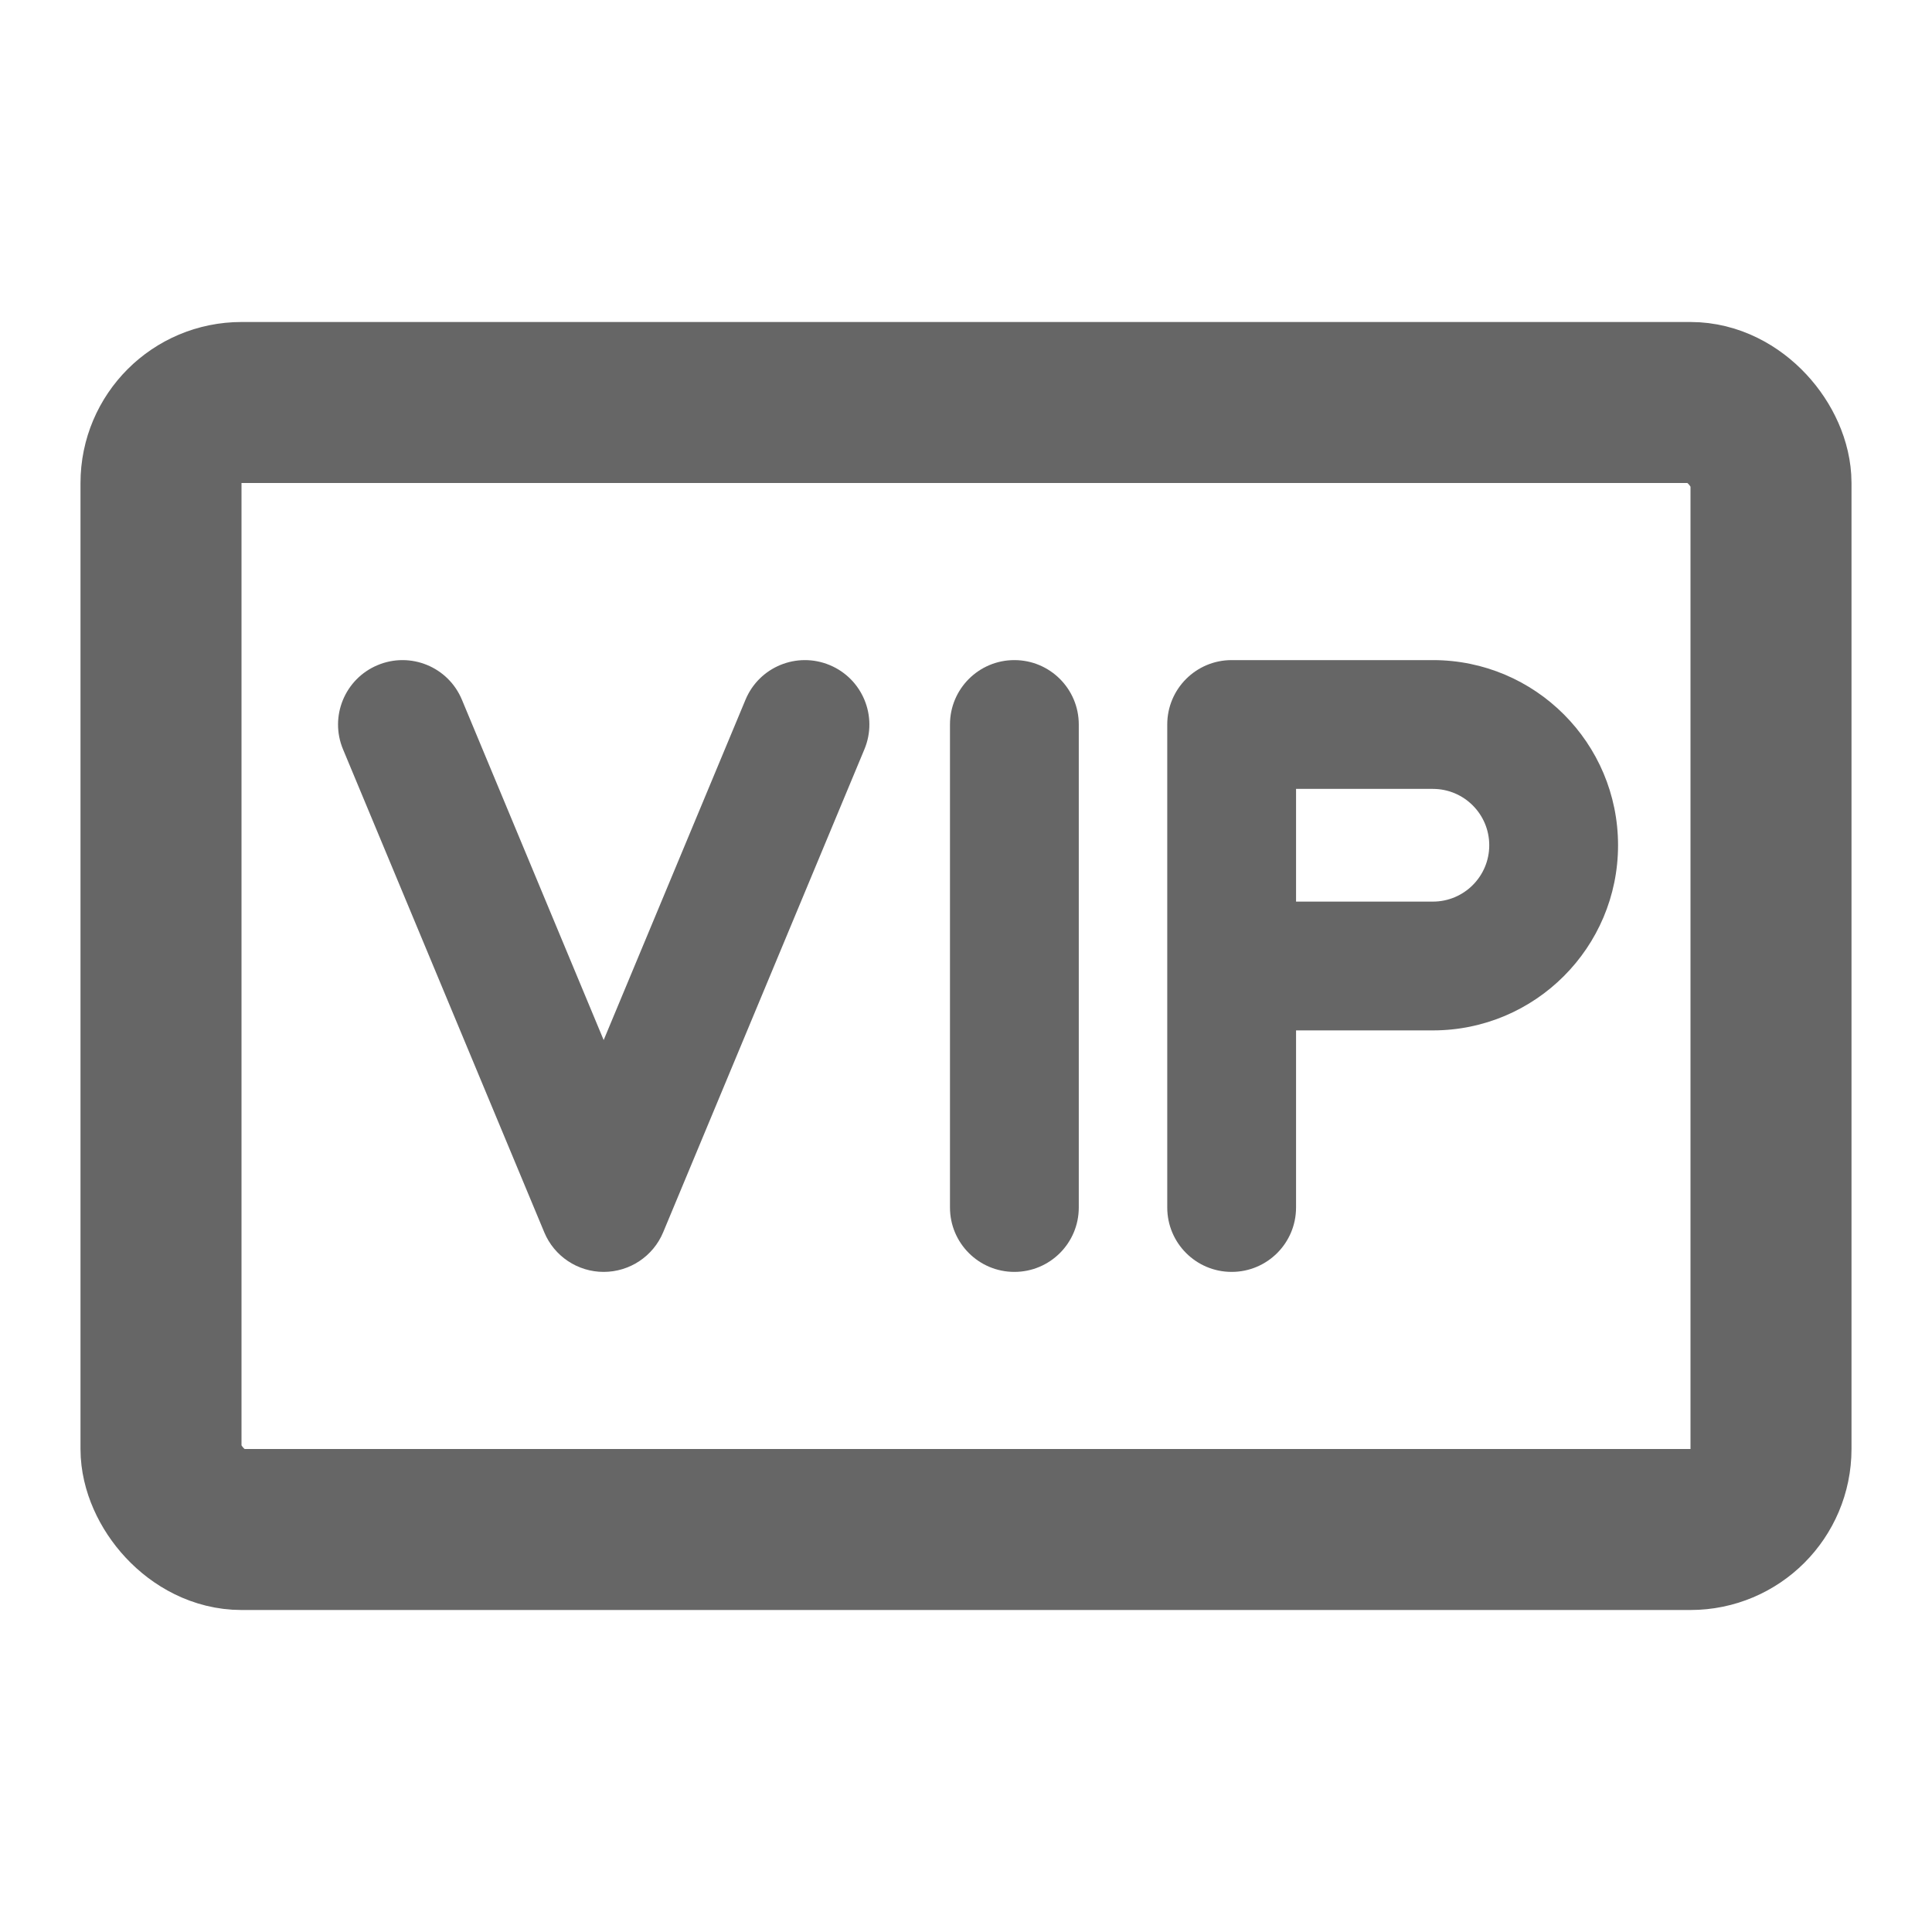
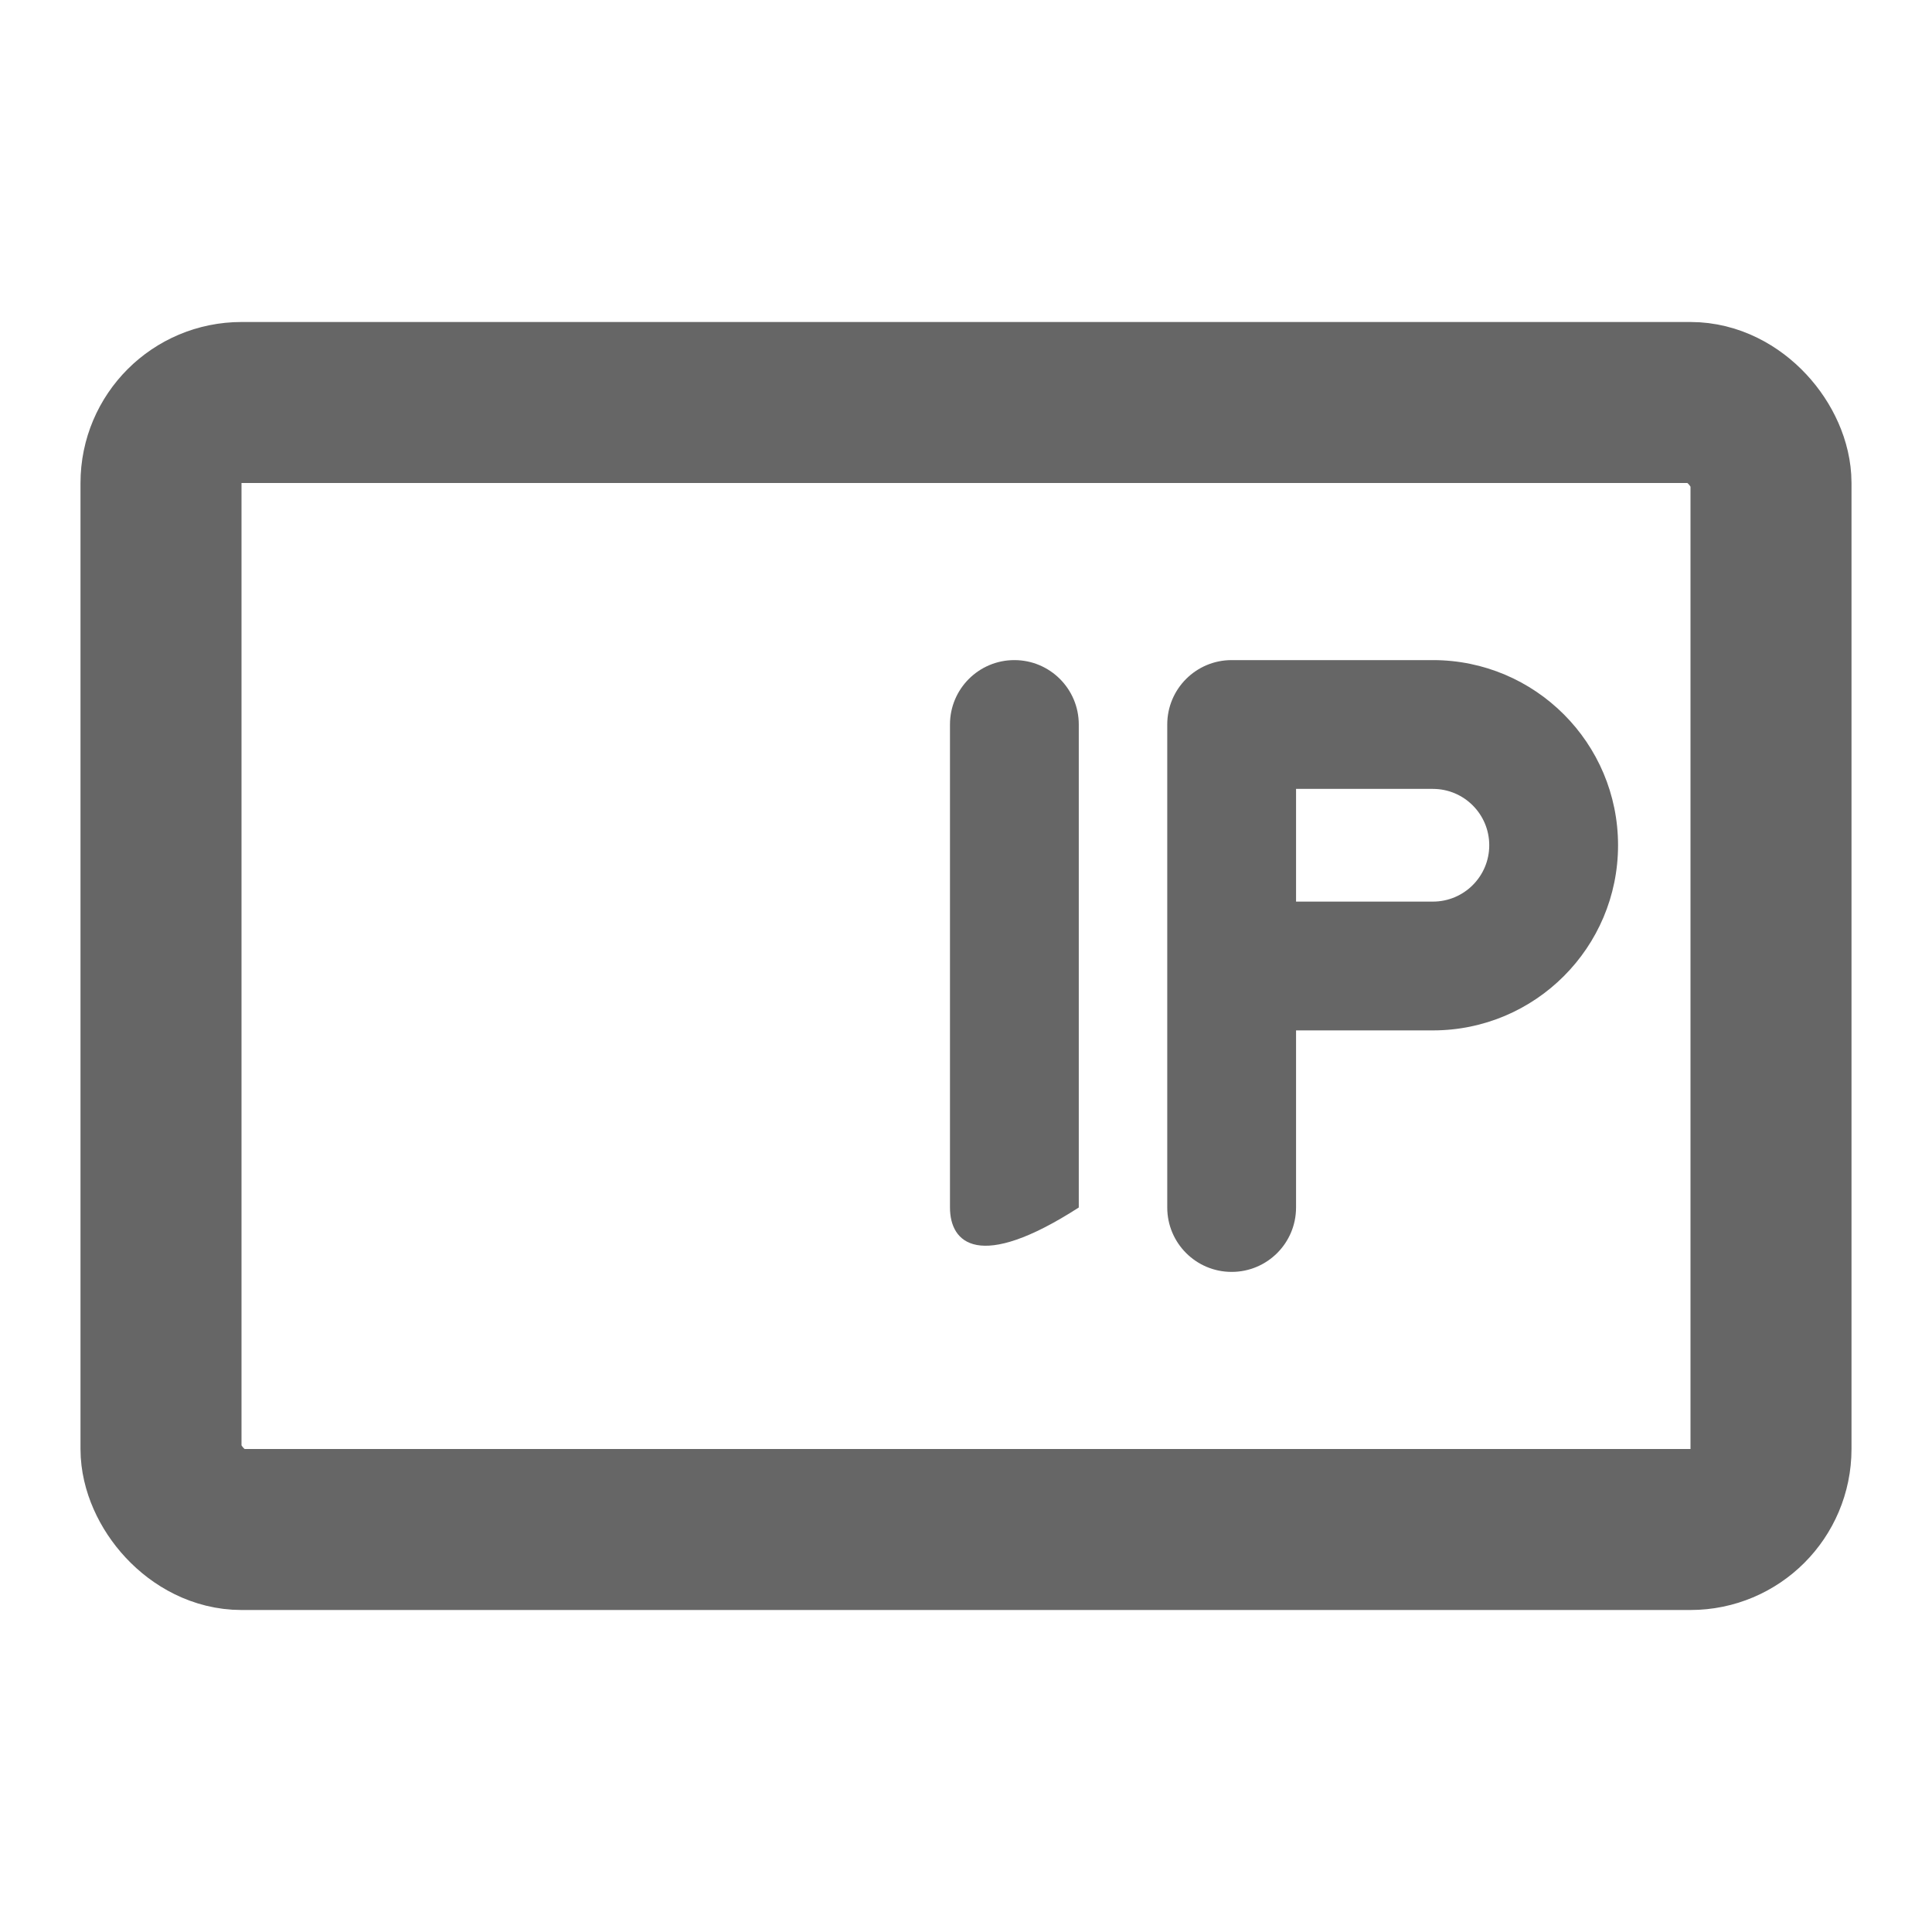
<svg xmlns="http://www.w3.org/2000/svg" width="24" height="24" viewBox="0 0 24 24" fill="none">
-   <path fill-rule="evenodd" clip-rule="evenodd" d="M12.601 8.2C13.043 8.2 13.401 8.558 13.401 9L13.401 15C13.401 15.442 13.043 15.8 12.601 15.8C12.159 15.8 11.801 15.442 11.801 15L11.801 9C11.801 8.558 12.159 8.2 12.601 8.2Z" fill="#666666" />
+   <path fill-rule="evenodd" clip-rule="evenodd" d="M12.601 8.2C13.043 8.2 13.401 8.558 13.401 9L13.401 15C12.159 15.8 11.801 15.442 11.801 15L11.801 9C11.801 8.558 12.159 8.2 12.601 8.2Z" fill="#666666" />
  <path fill-rule="evenodd" clip-rule="evenodd" d="M15.3 8.2H17.8C19.07 8.2 20.1 9.23 20.1 10.5C20.1 11.77 19.07 12.8 17.8 12.8H16.1L16.1 15C16.1 15.442 15.742 15.8 15.3 15.8C14.858 15.8 14.5 15.442 14.5 15V9C14.5 8.558 14.858 8.2 15.3 8.2C15.3 8.2 15.3 8.2 15.3 8.2ZM16.1 9.8L16.1 11.2H17.8C18.186 11.2 18.5 10.887 18.5 10.5C18.5 10.113 18.186 9.8 17.8 9.8H16.1Z" fill="#666666" />
-   <path fill-rule="evenodd" clip-rule="evenodd" d="M4.692 8.262C5.1 8.092 5.568 8.284 5.738 8.692L7.499 12.92L9.261 8.692C9.431 8.284 9.899 8.092 10.307 8.262C10.715 8.432 10.908 8.9 10.738 9.308L8.238 15.308C8.114 15.606 7.822 15.8 7.499 15.8C7.176 15.8 6.885 15.606 6.761 15.308L4.261 9.308C4.091 8.9 4.284 8.432 4.692 8.262Z" fill="#666666" />
  <rect x="2" y="5" width="20" height="14" rx="1" stroke="#666666" stroke-width="2" />
</svg>